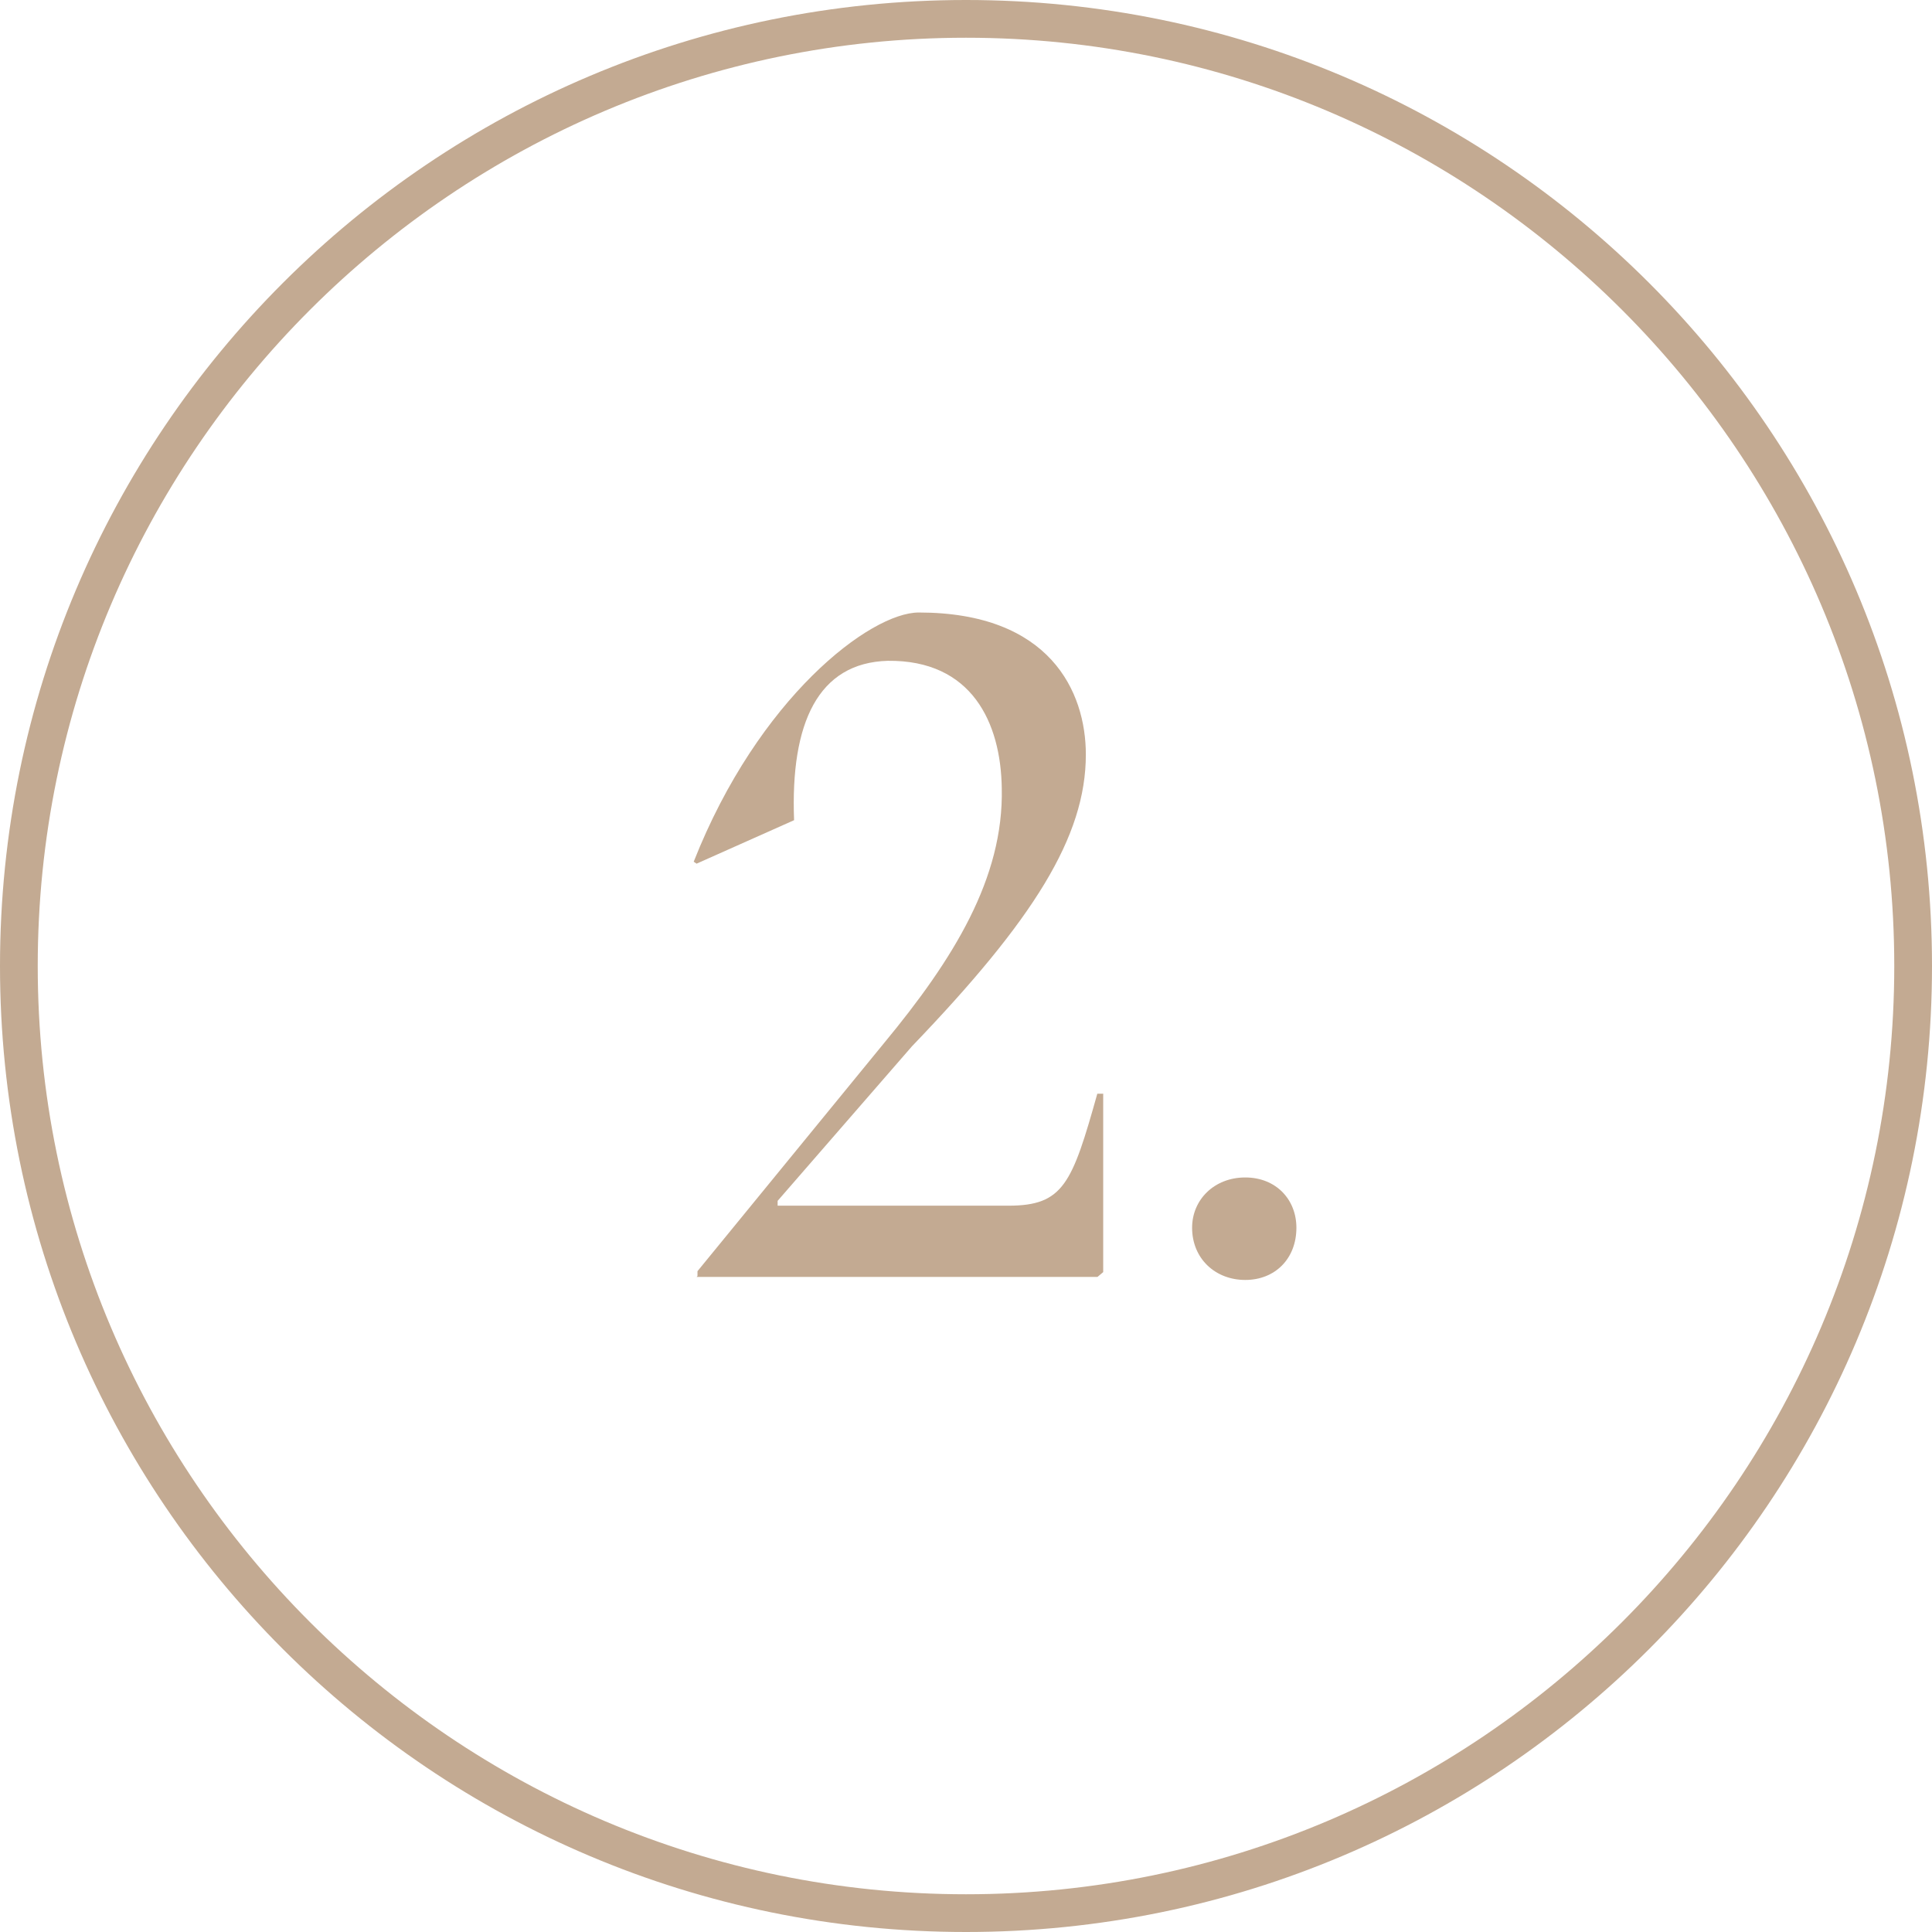
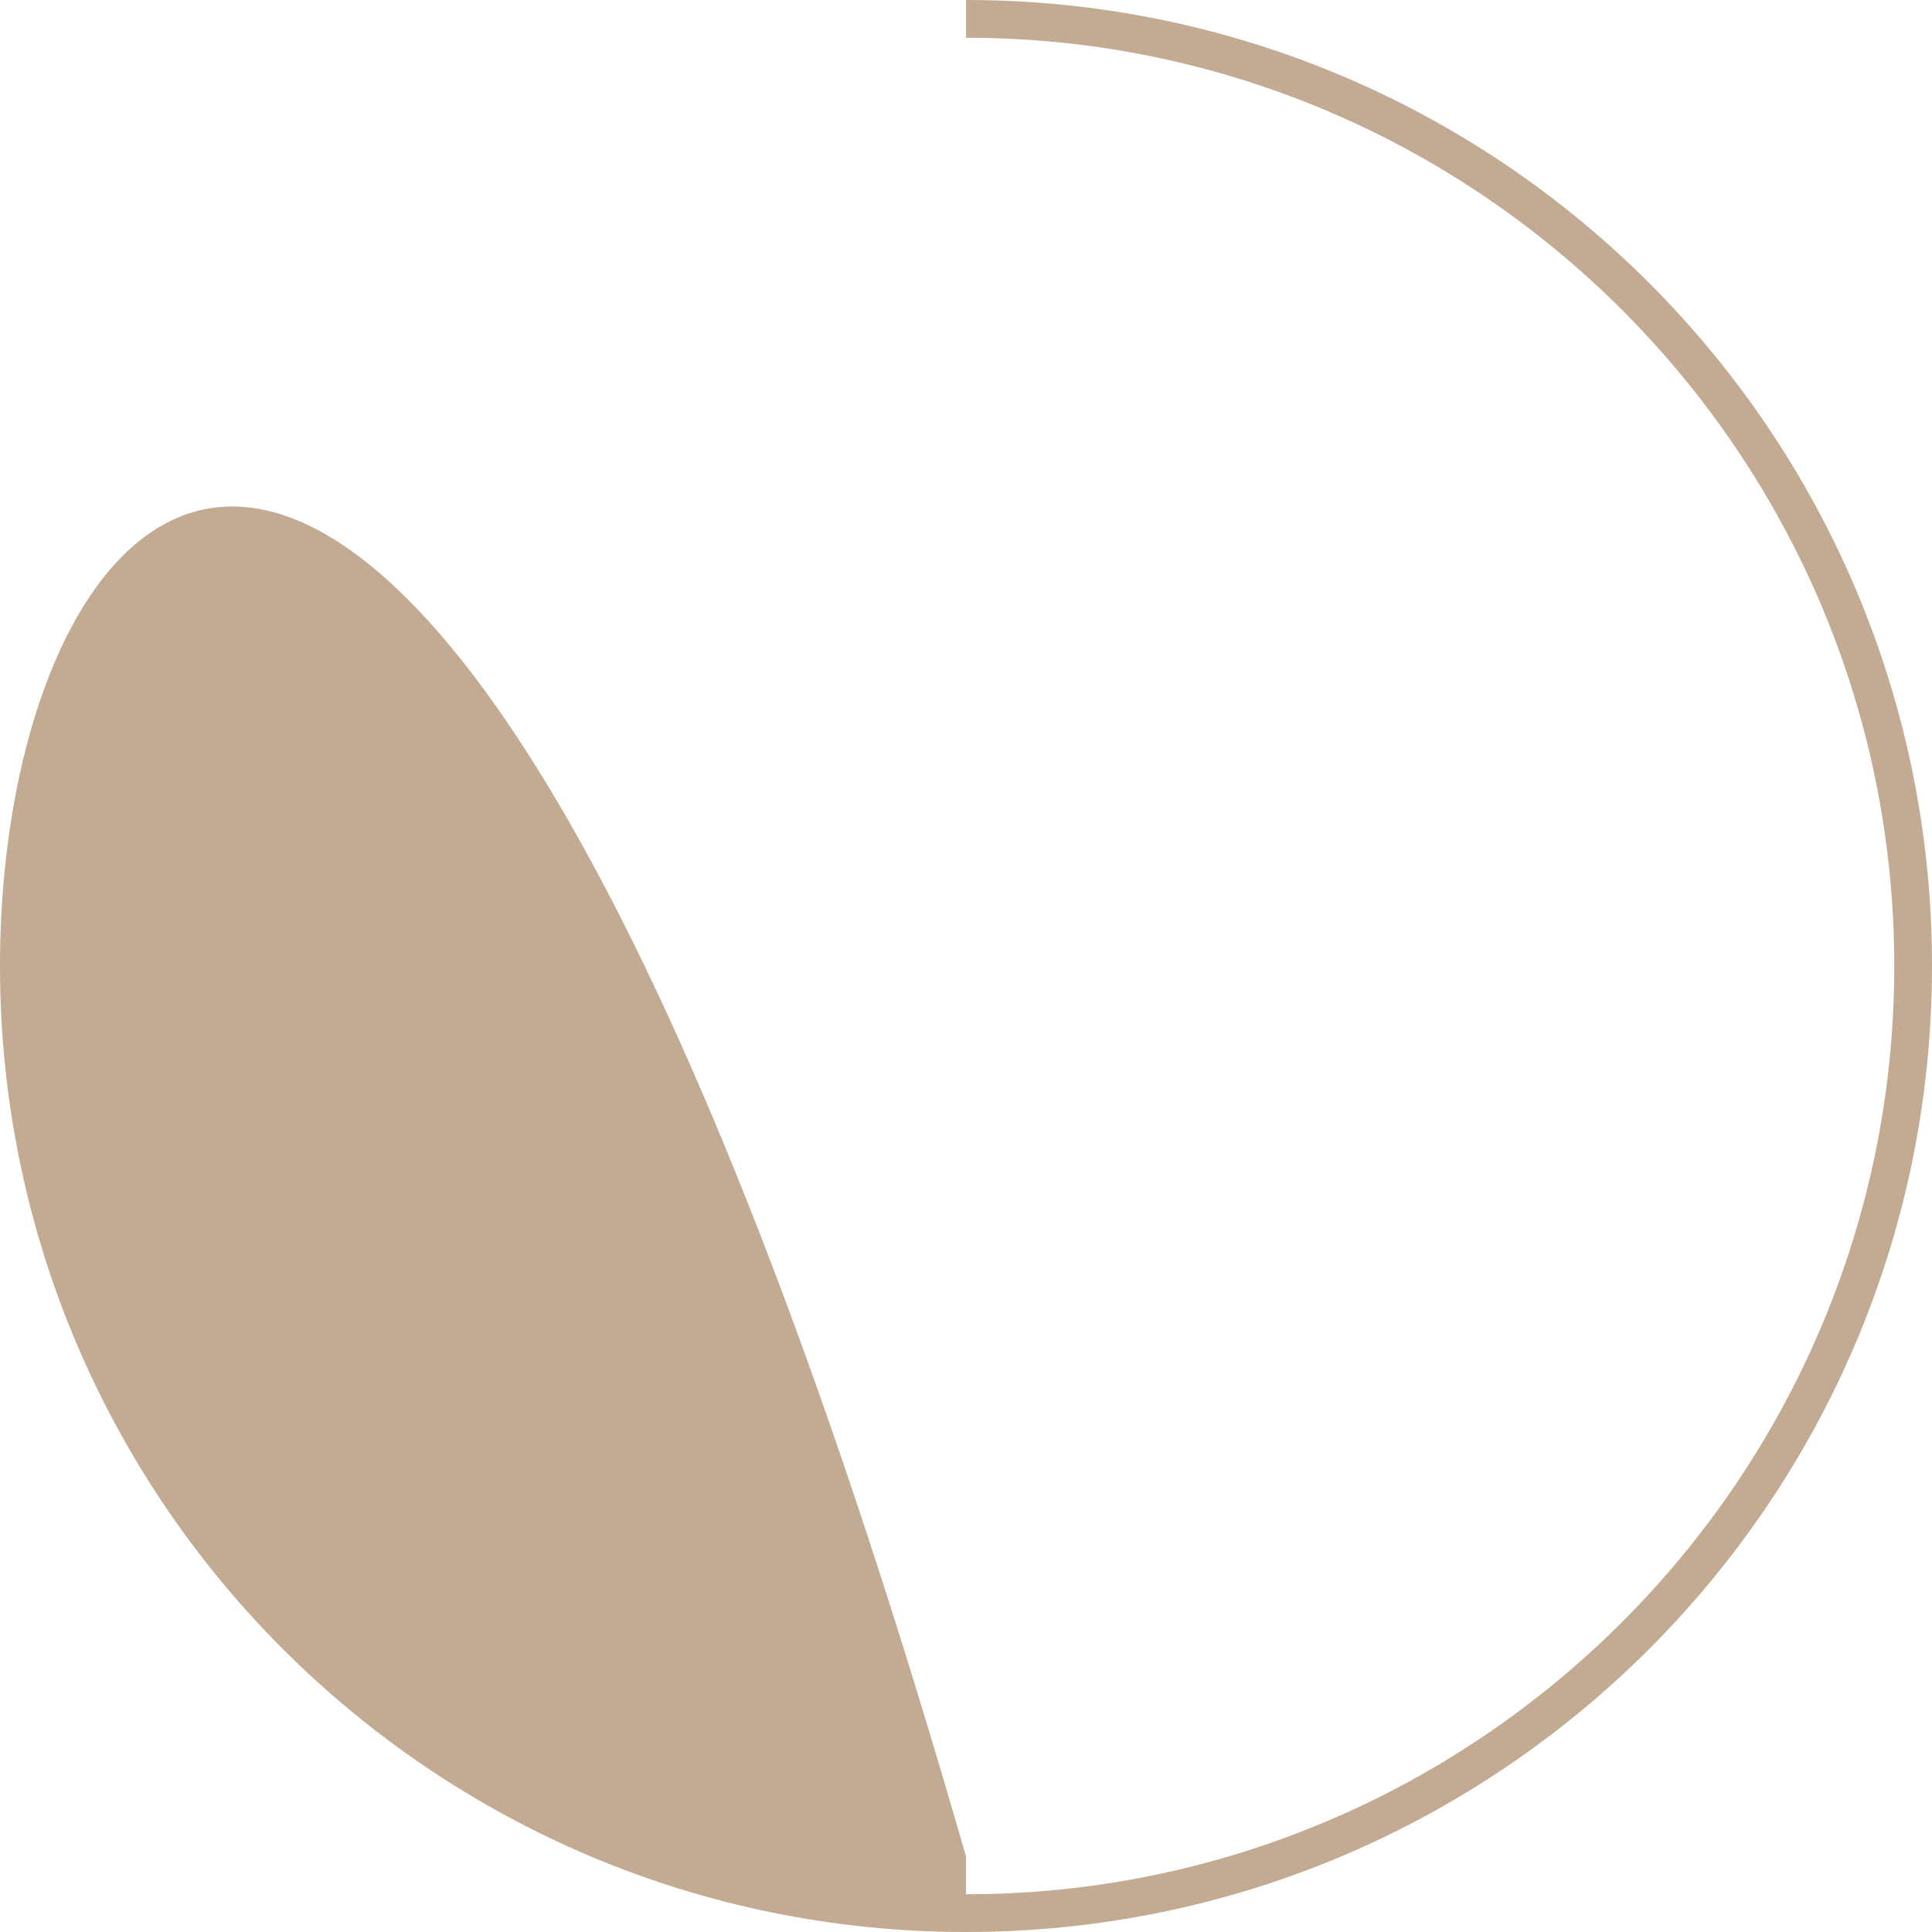
<svg xmlns="http://www.w3.org/2000/svg" width="128" height="128" viewBox="0 0 128 128">
  <defs>
    <style>.cls-1{fill:#c3aa92;}</style>
  </defs>
  <g id="_KREISE_">
-     <path class="cls-1" d="M64,2.5c33.91,0,61.5,27.59,61.5,61.5s-27.59,61.5-61.5,61.5S2.5,97.91,2.5,64,30.09,2.5,64,2.5m0-2.5C28.65,0,0,28.65,0,64s28.65,64,64,64,64-28.65,64-64S99.35,0,64,0h0Z" />
+     <path class="cls-1" d="M64,2.5c33.91,0,61.5,27.59,61.5,61.5s-27.59,61.5-61.5,61.5m0-2.5C28.65,0,0,28.65,0,64s28.65,64,64,64,64-28.65,64-64S99.35,0,64,0h0Z" />
  </g>
  <g id="ICONS_Kopie">
    <g>
-       <path class="cls-1" d="M73.09,72.44v11.84l-.38,.32h-26.56l.06-.06v-.32l12.35-15.1c4.61-5.57,7.94-10.94,7.81-16.89-.06-4.35-1.98-8.51-7.55-8.45-4.61,.13-6.46,4.1-6.21,10.56l-6.46,2.88-.19-.13c4.29-10.88,11.71-16.51,14.91-16.51,8.7,0,11.07,5.25,11.07,9.41,0,5.44-3.46,10.94-11.52,19.33l-8.9,10.24v.32h15.29c3.65,0,4.22-1.47,5.89-7.42h.38Z" />
-       <path class="cls-1" d="M78.98,81.34c0-1.86,1.47-3.33,3.52-3.33s3.39,1.47,3.39,3.33c0,2.05-1.41,3.46-3.39,3.46s-3.52-1.41-3.52-3.46Z" />
-     </g>
+       </g>
  </g>
</svg>